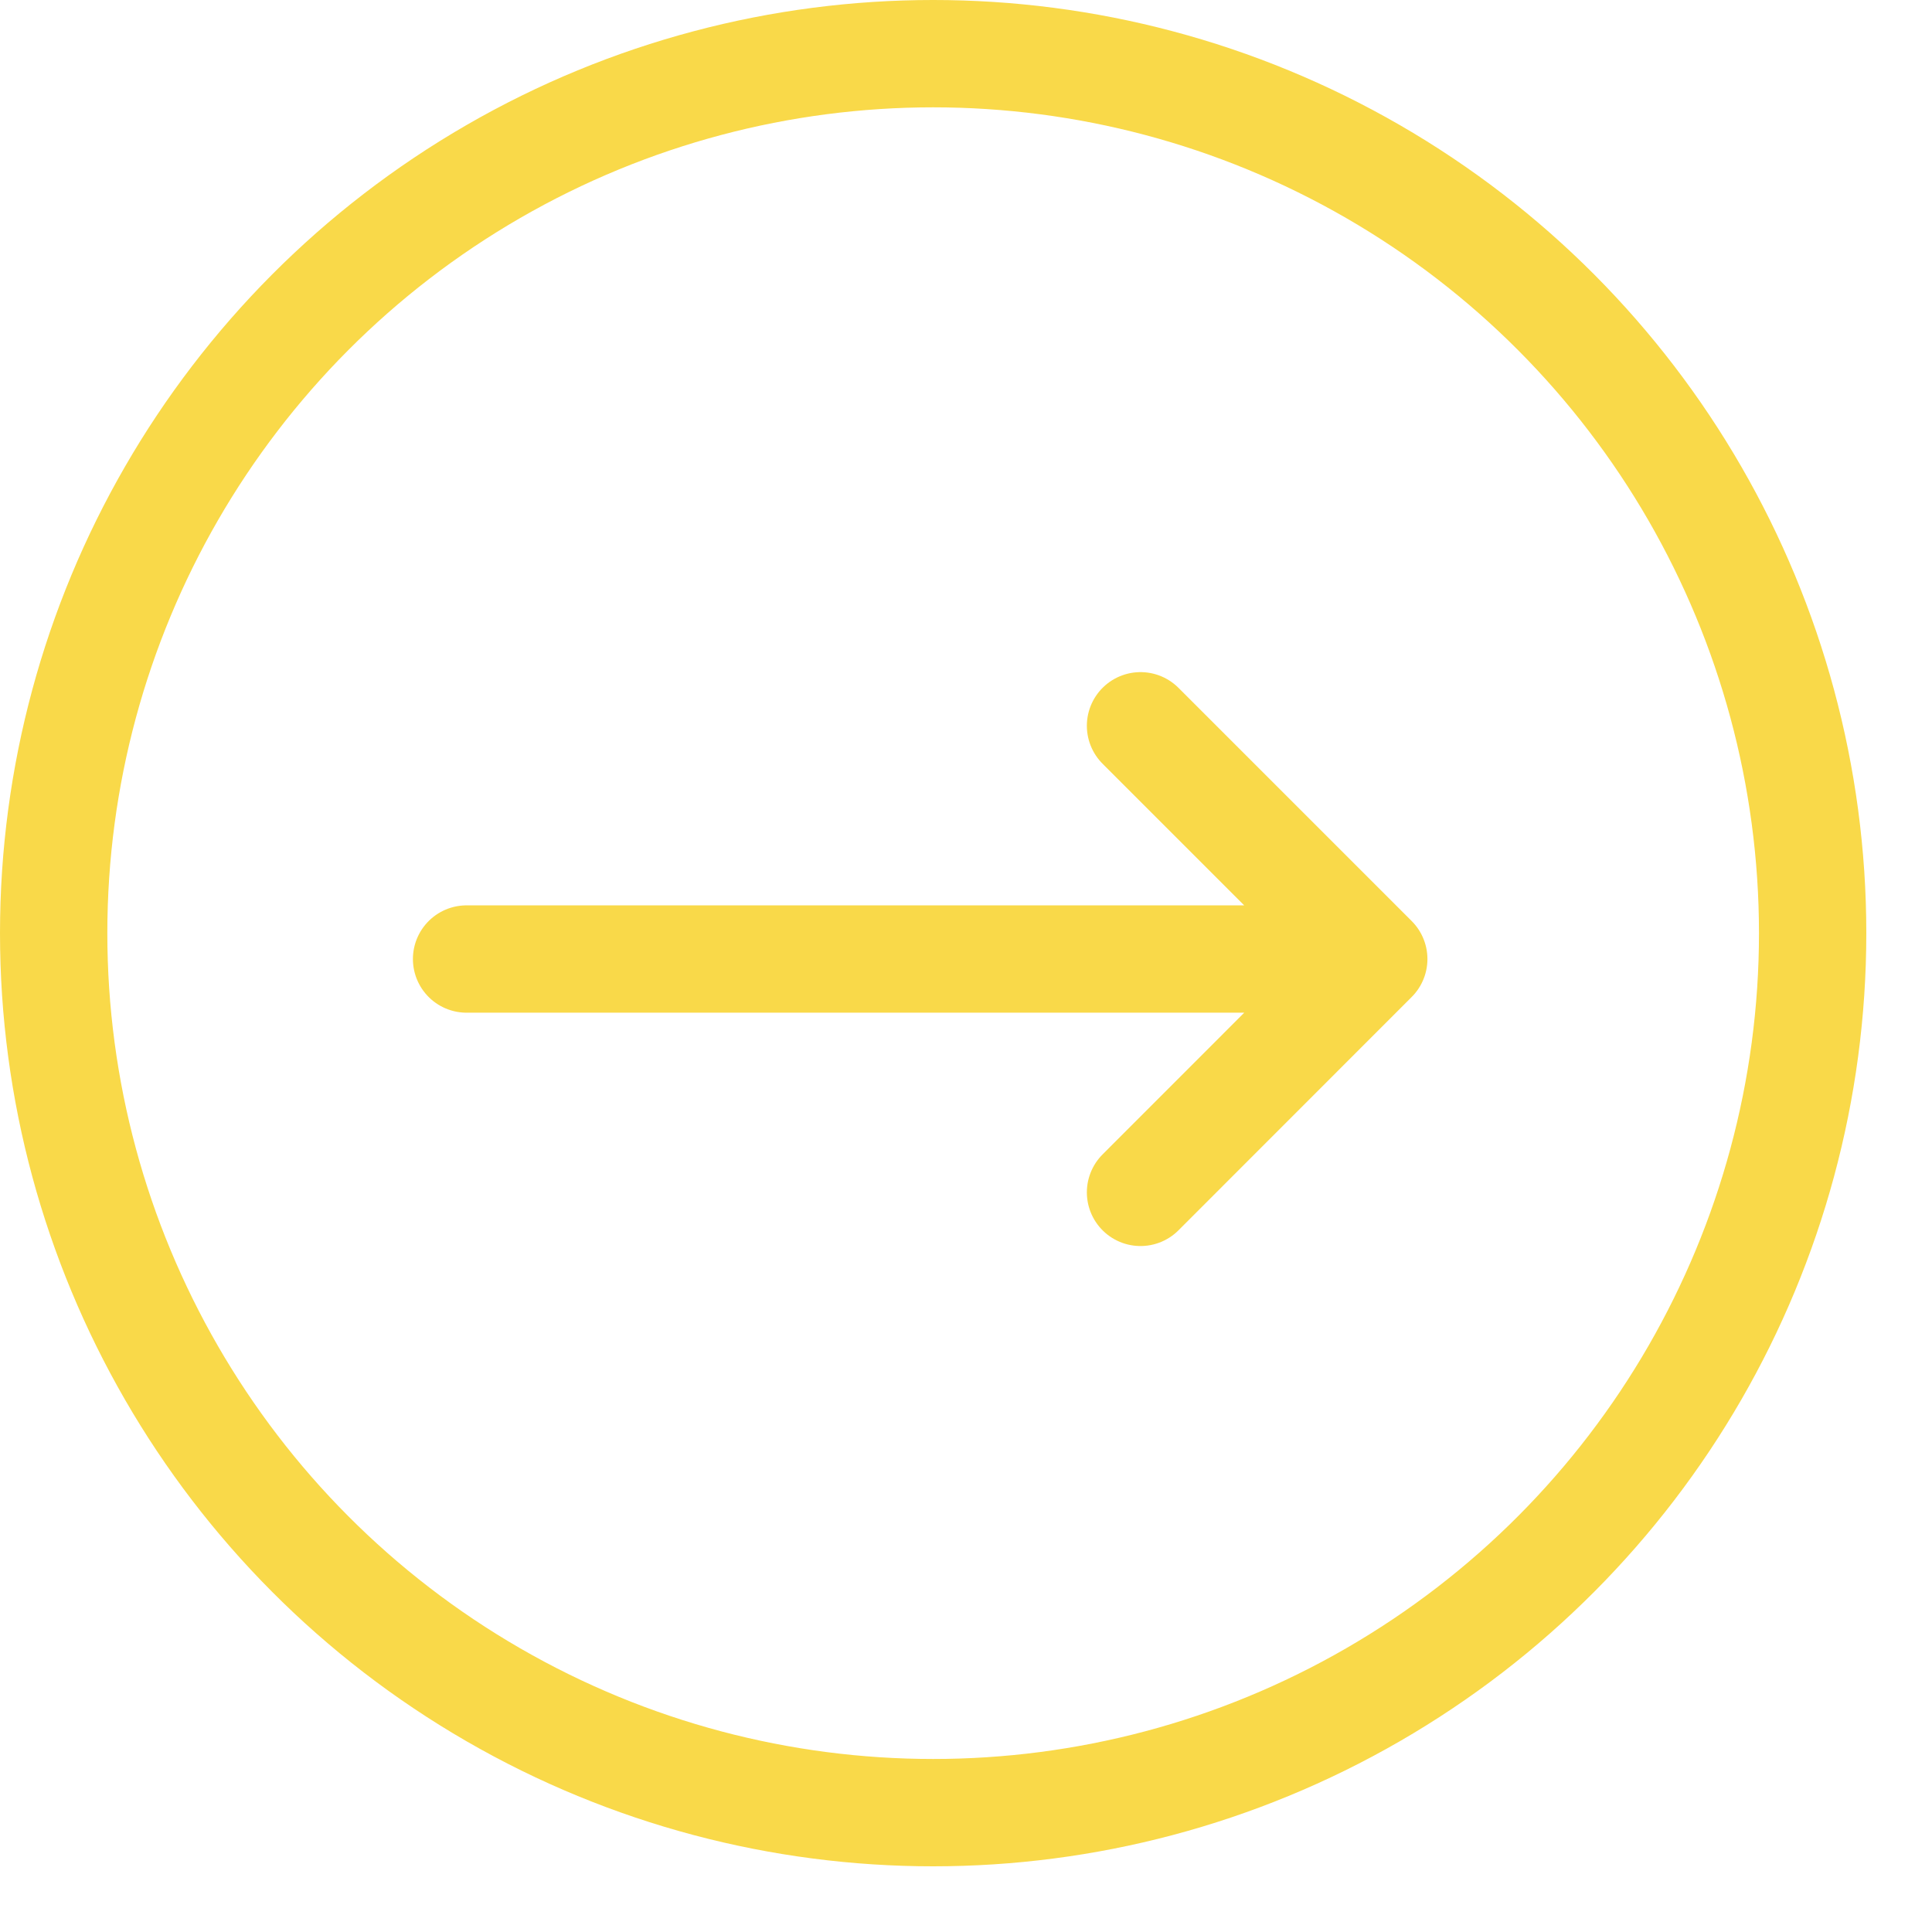
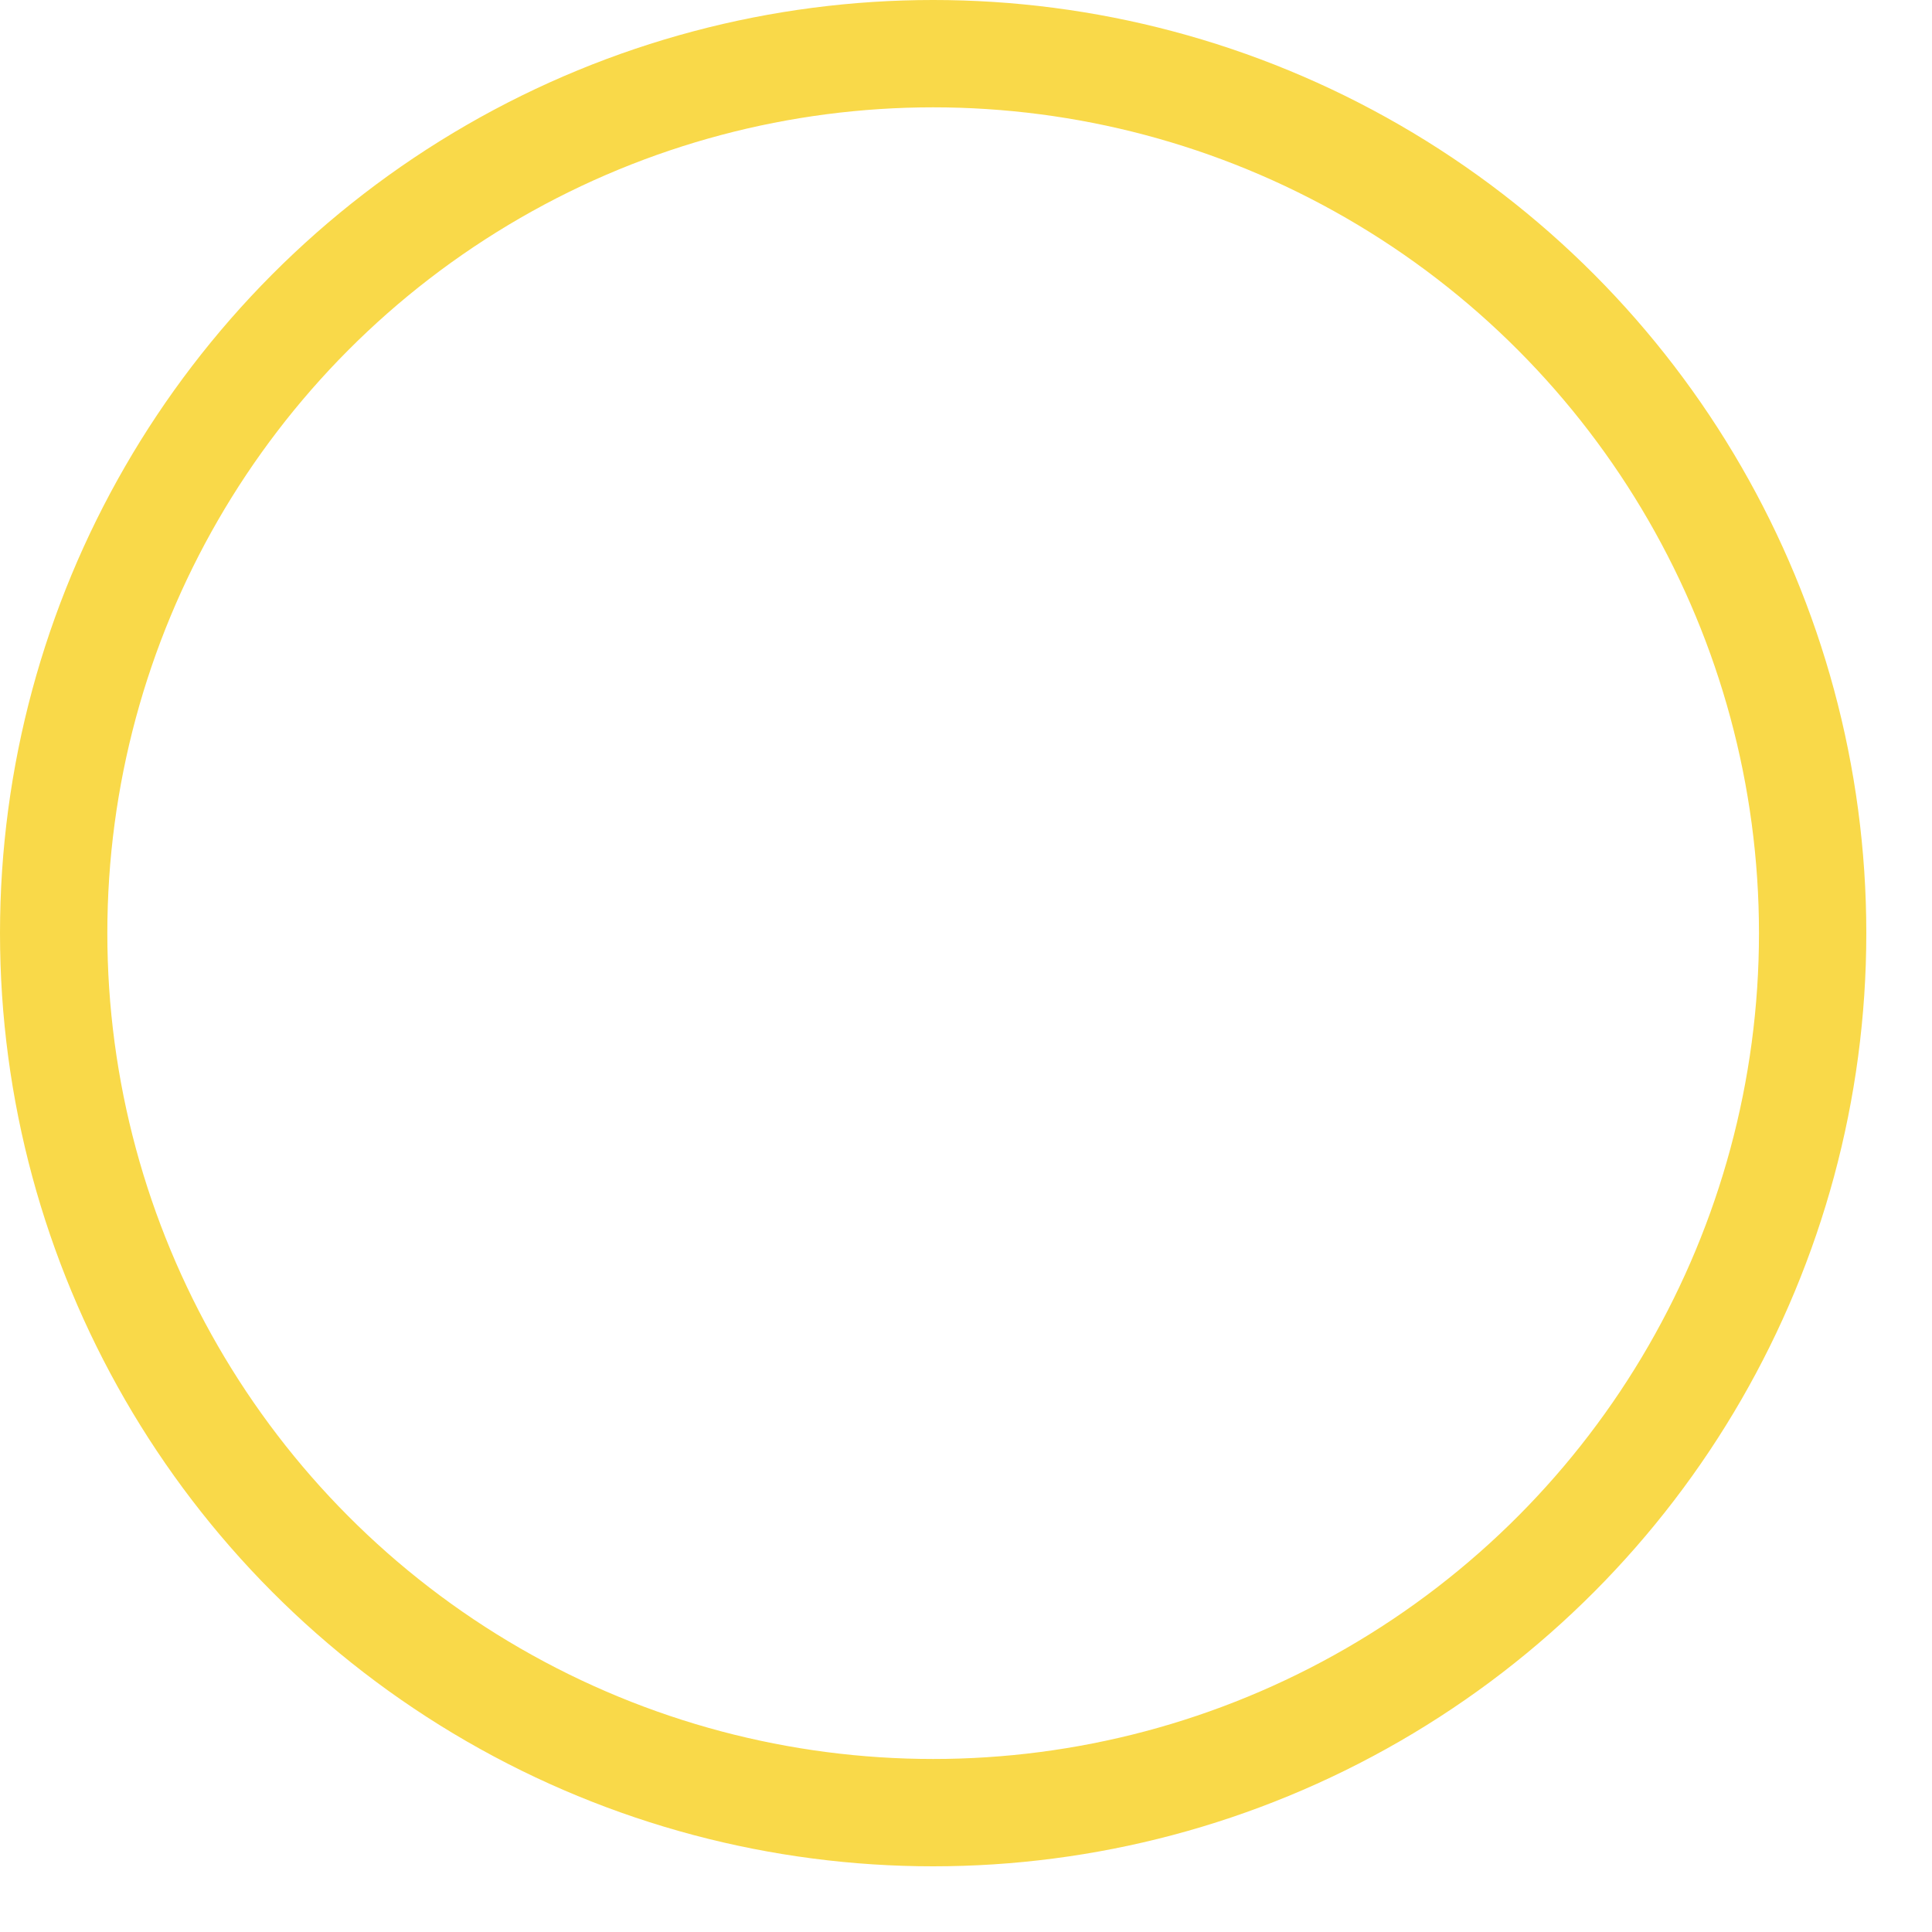
<svg xmlns="http://www.w3.org/2000/svg" width="18" height="18" viewBox="0 0 18 18" fill="none">
  <circle cx="8.694" cy="8.694" r="8.194" stroke="#F9D949" />
-   <path d="M4.347 8.935H12.799M12.799 8.935L10.626 11.109M12.799 8.935L10.626 6.762" stroke="#F9D949" stroke-linecap="round" stroke-linejoin="round" />
</svg>